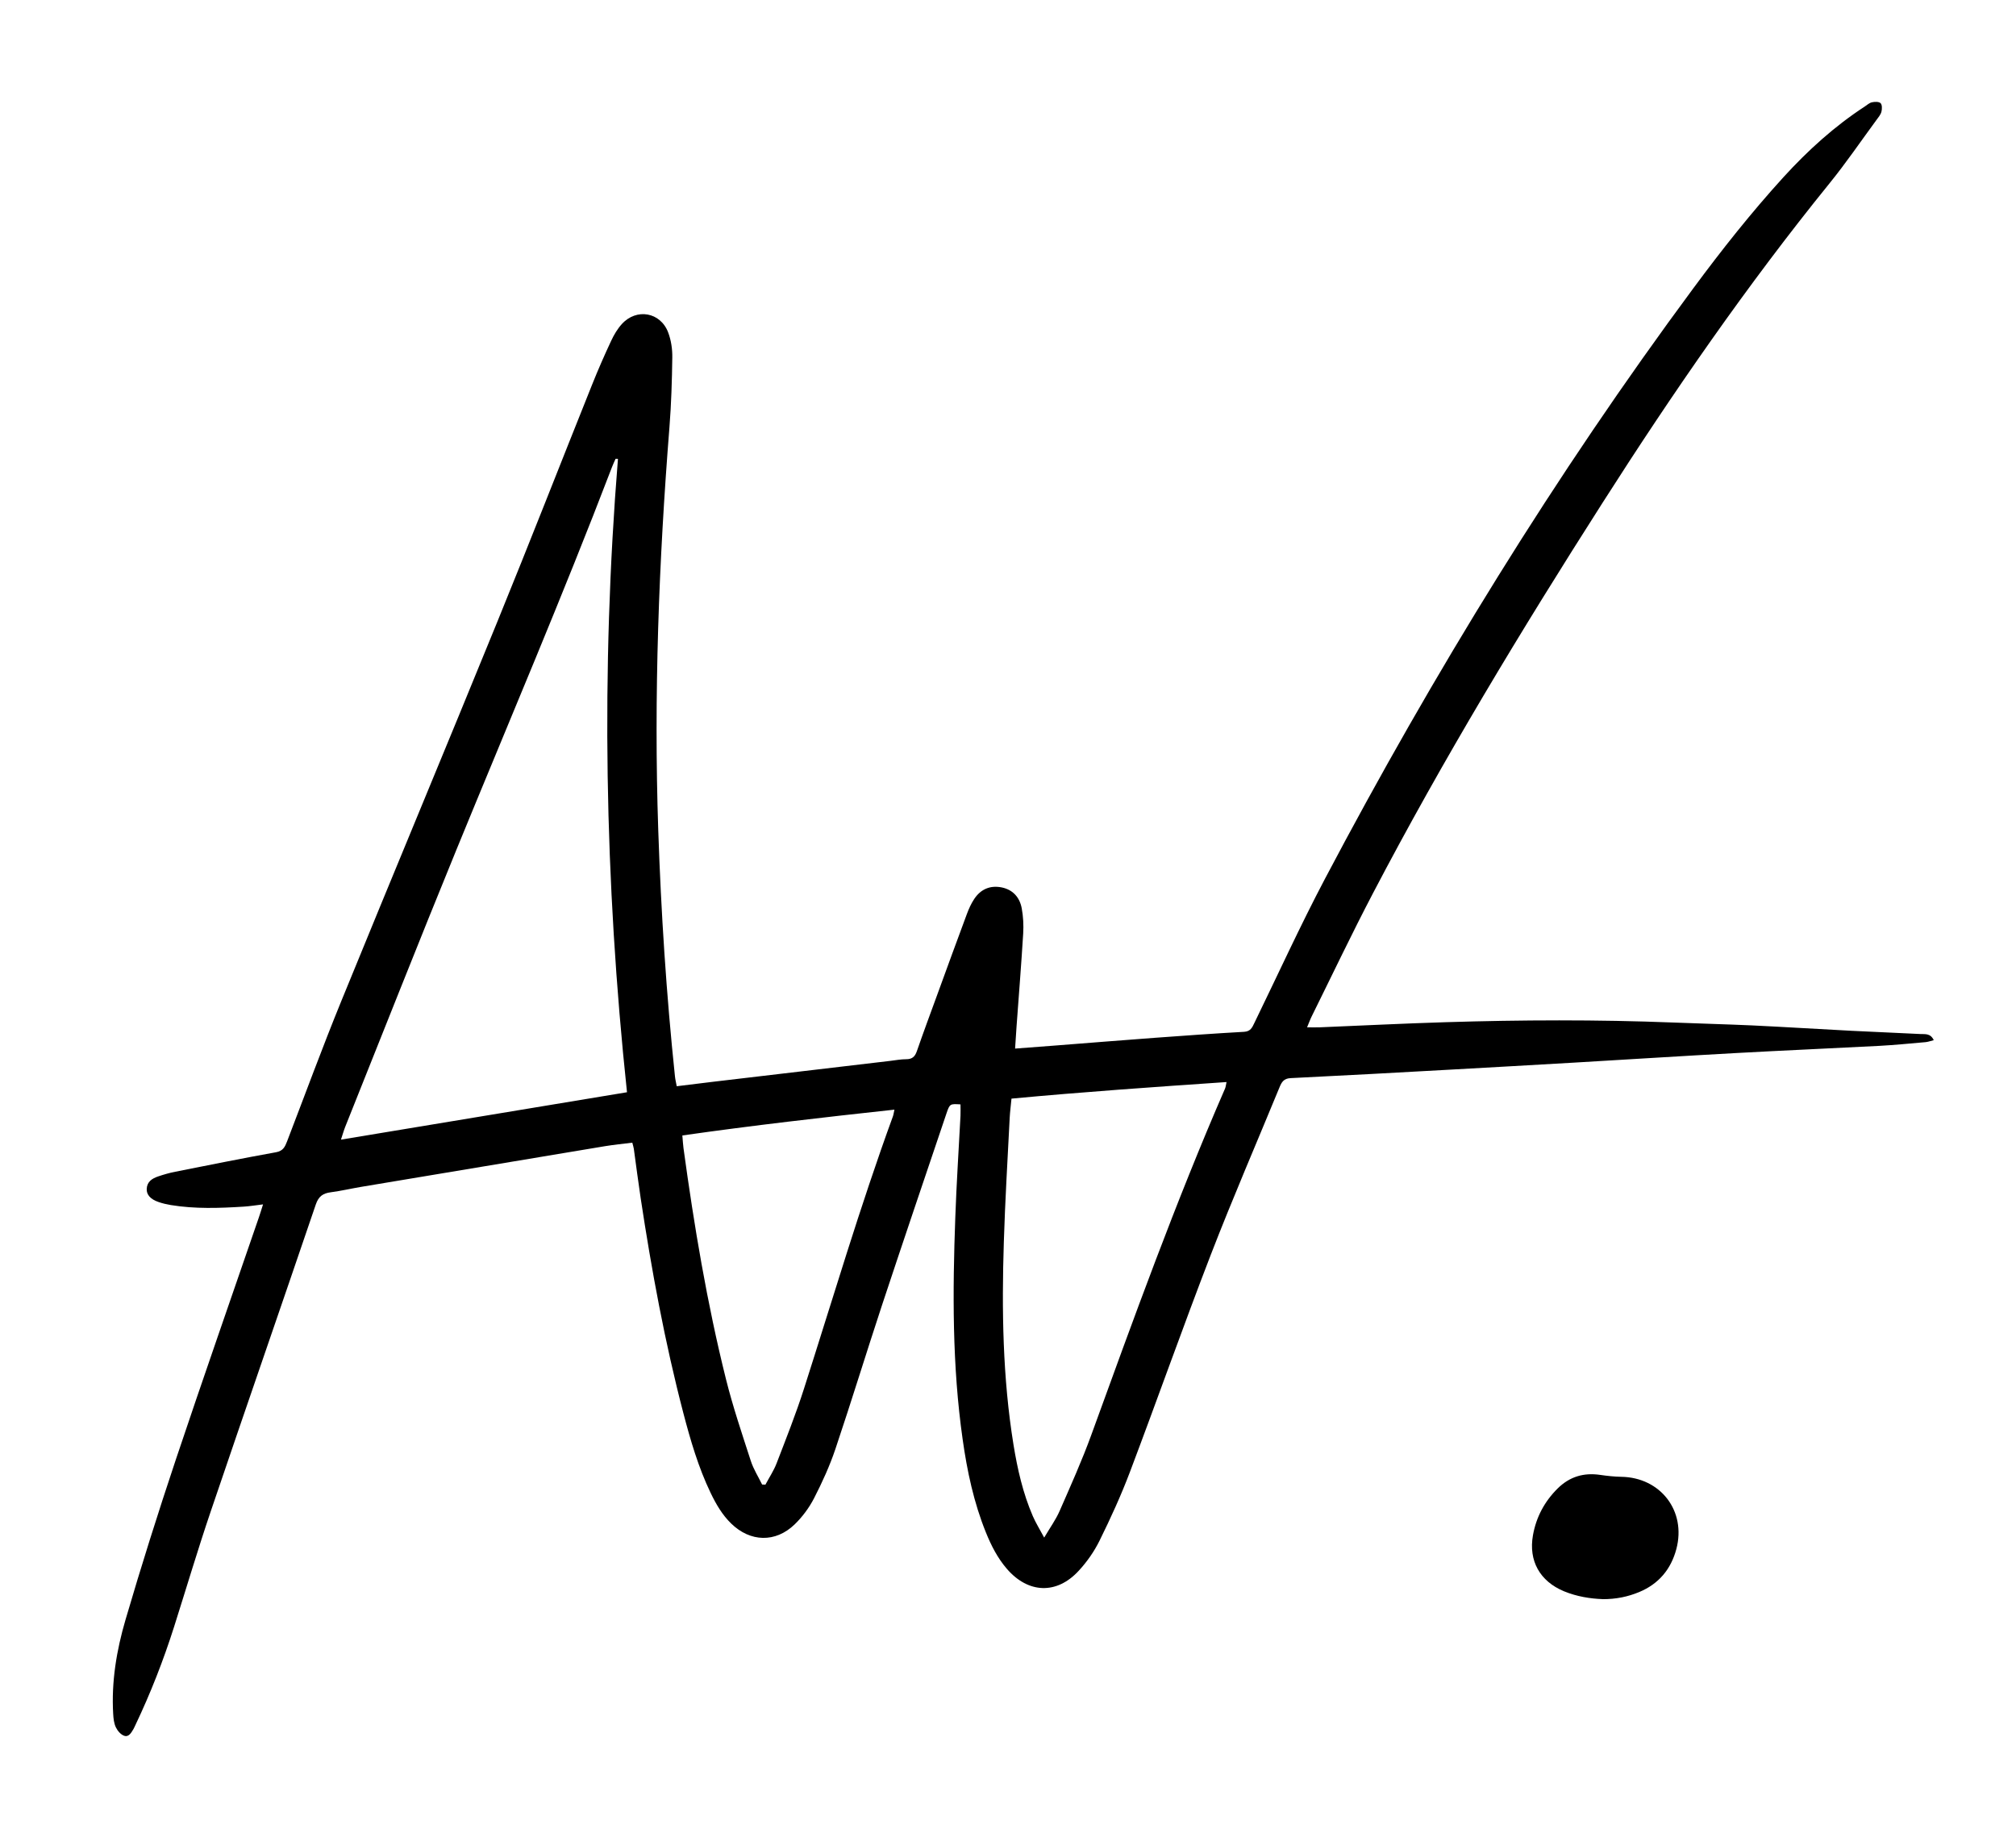
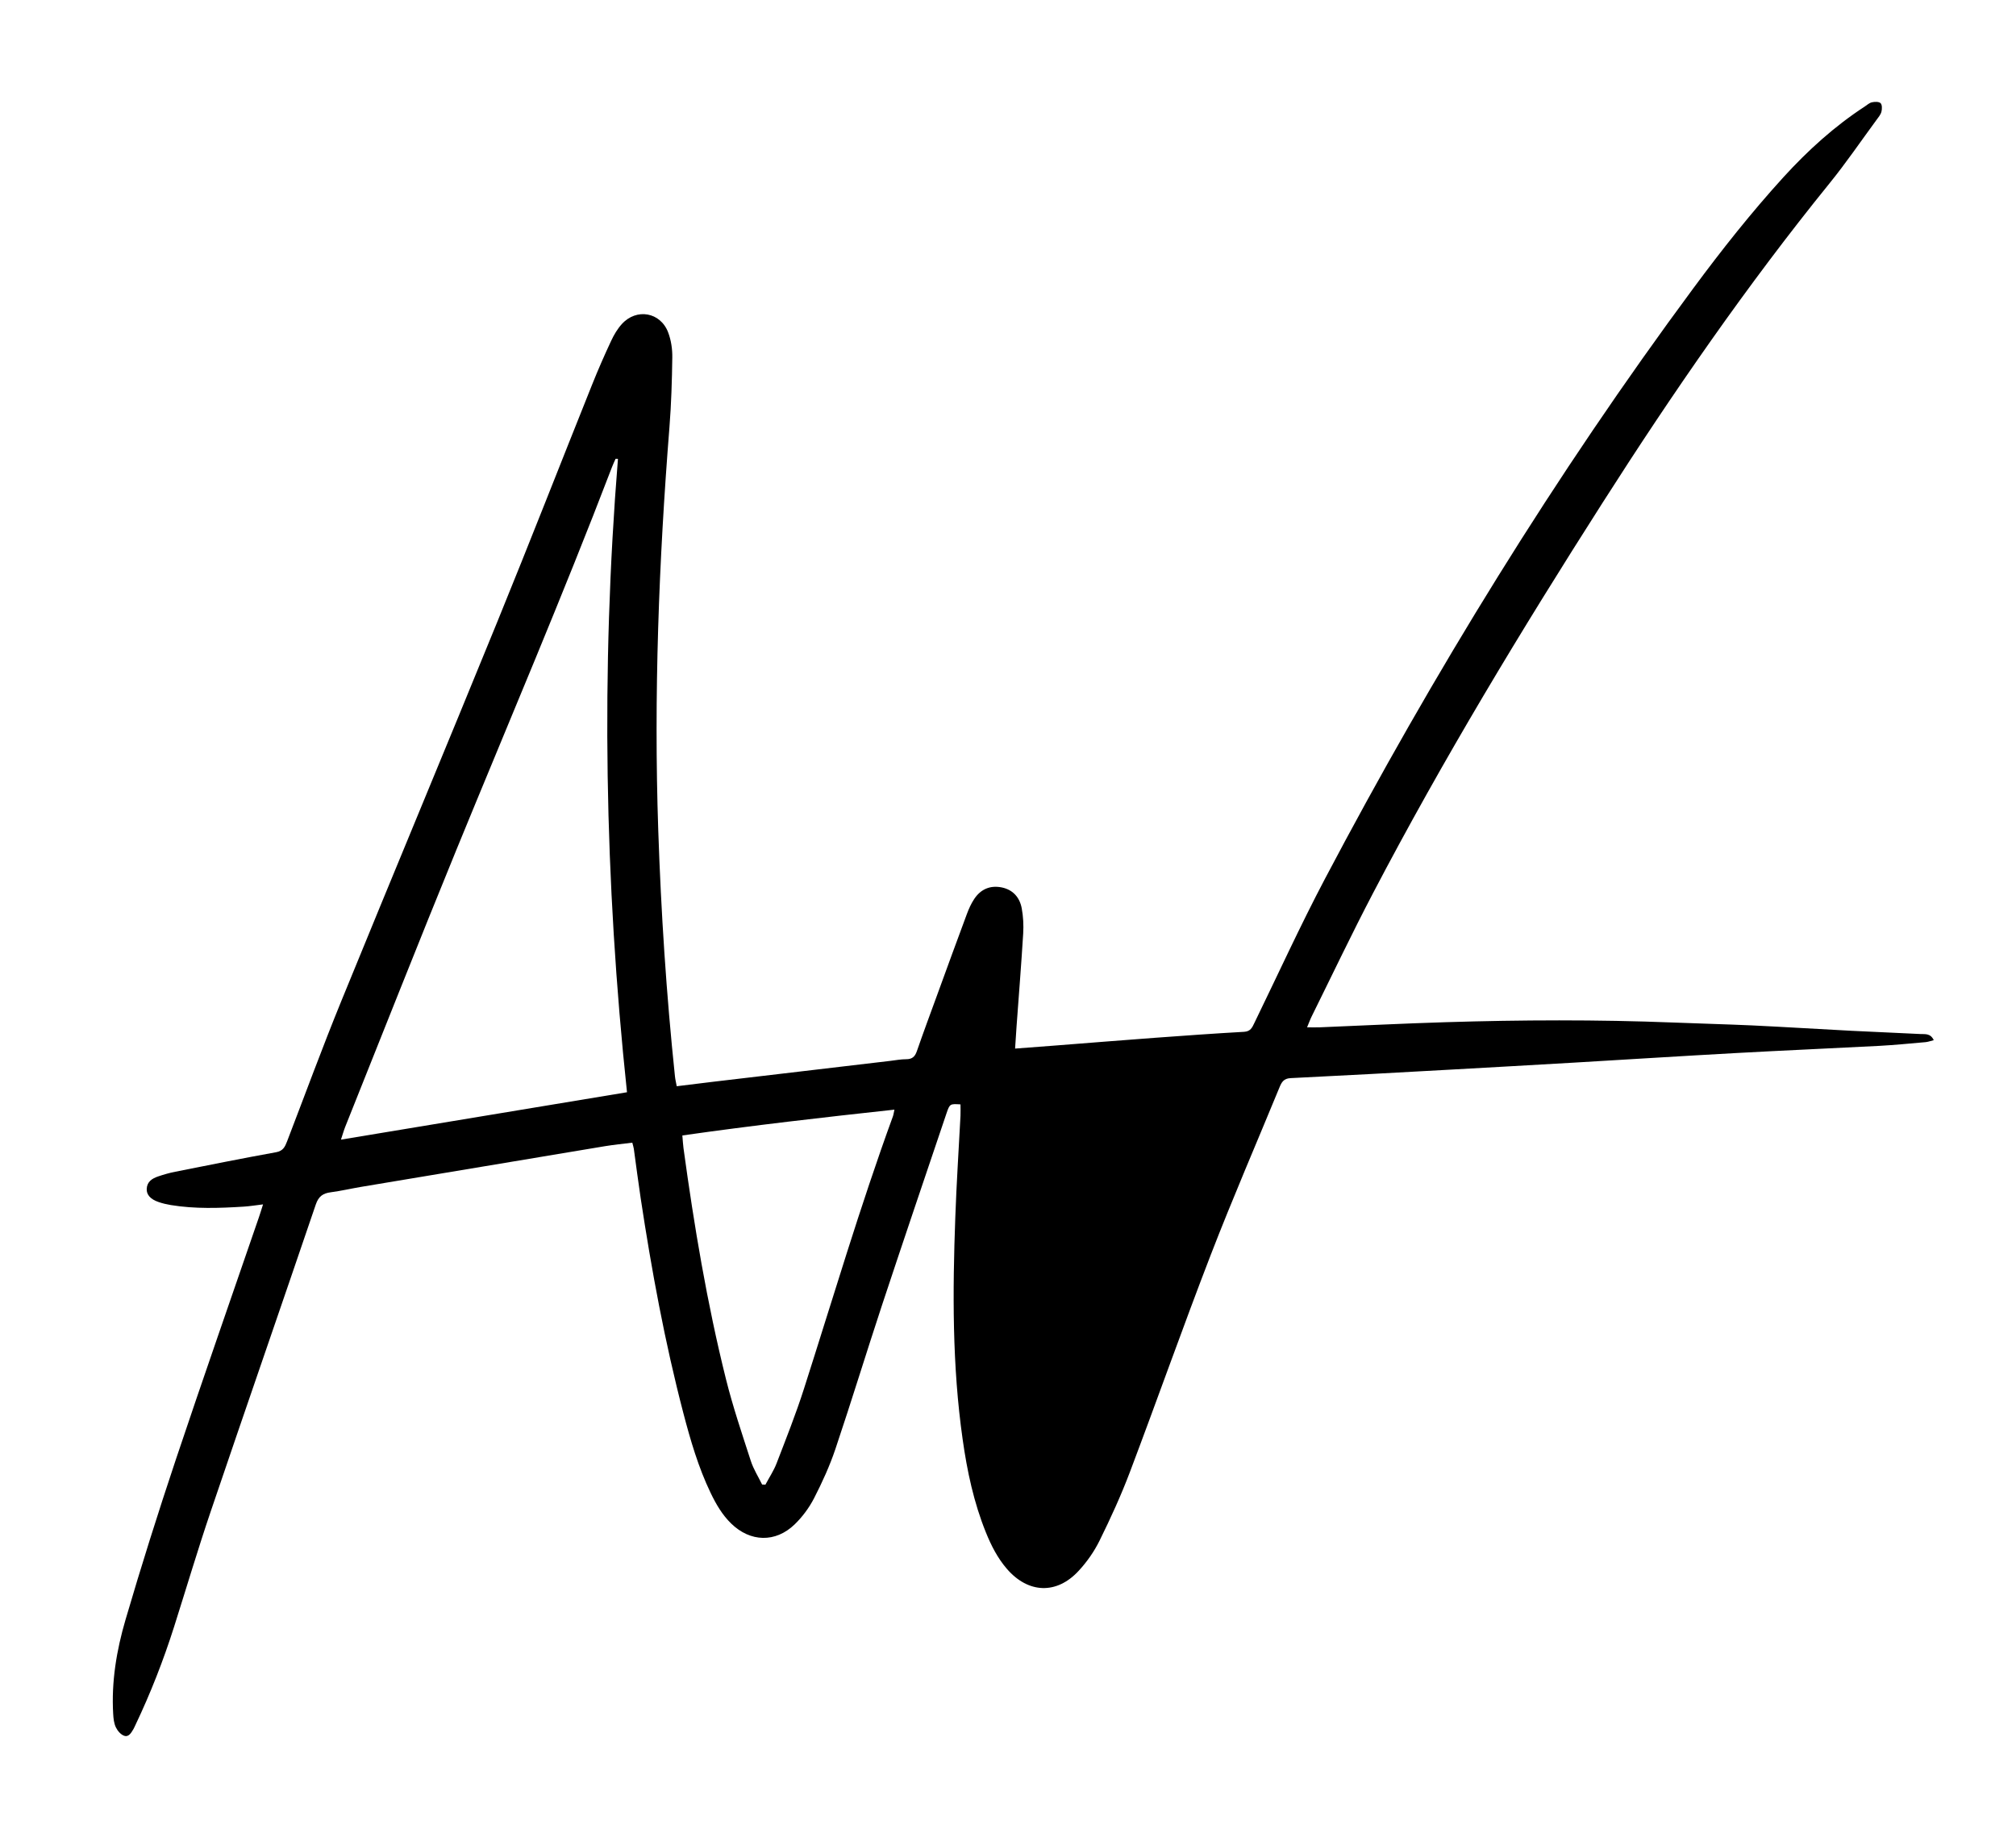
<svg xmlns="http://www.w3.org/2000/svg" id="Lager_1" viewBox="0 0 318.64 289.71">
-   <path d="M41.61,190.35c-1.23,.15-2.16,.3-3.09,.36-3.85,.24-7.69,.38-11.52-.25-.66-.11-1.31-.26-1.94-.48-1.27-.43-1.92-1.16-1.87-2.08,.05-1.14,.86-1.64,1.79-1.96,.89-.3,1.81-.57,2.74-.75,5.3-1.05,10.6-2.12,15.92-3.08,1.11-.2,1.41-.87,1.74-1.73,2.84-7.39,5.57-14.83,8.56-22.15,8.18-20.03,16.52-39.99,24.69-60.02,5.08-12.44,9.96-24.96,14.96-37.43,.93-2.33,1.94-4.63,3-6.9,.44-.95,1-1.9,1.7-2.67,2.32-2.55,6.11-1.88,7.32,1.34,.46,1.22,.67,2.61,.65,3.93-.05,3.68-.16,7.37-.45,11.03-1.68,21.21-2.49,42.44-1.77,63.71,.44,12.99,1.28,25.96,2.64,38.9,.05,.49,.17,.96,.28,1.56,1.97-.24,3.84-.48,5.71-.7,9.36-1.11,18.71-2.21,28.07-3.31,.83-.1,1.66-.26,2.49-.26,.93,0,1.38-.39,1.68-1.26,1.04-3,2.15-5.98,3.24-8.97,1.55-4.24,3.09-8.49,4.67-12.72,.31-.83,.68-1.66,1.17-2.39,1.03-1.54,2.52-2.18,4.35-1.81,1.78,.37,2.83,1.59,3.15,3.3,.24,1.3,.31,2.67,.23,3.99-.3,4.9-.69,9.79-1.05,14.69-.08,1.1-.14,2.19-.23,3.49,2.24-.17,4.28-.32,6.32-.48,5.28-.41,10.56-.84,15.85-1.23,4.67-.34,9.35-.68,14.02-.94,1.02-.06,1.28-.67,1.62-1.38,3.71-7.62,7.23-15.34,11.18-22.83,17.15-32.51,36.34-63.76,58.22-93.32,4.48-6.06,9.15-11.96,14.23-17.54,3.85-4.22,8.05-8.04,12.85-11.17,.37-.24,.73-.59,1.14-.67,.44-.1,1.1-.12,1.37,.14,.25,.25,.24,.92,.13,1.35-.12,.46-.47,.88-.77,1.28-2.48,3.37-4.84,6.84-7.47,10.08-13.01,16.06-24.73,33.04-35.84,50.45-12.85,20.13-25.21,40.55-36.29,61.72-3.36,6.42-6.47,12.97-9.69,19.47-.24,.48-.42,1-.72,1.71,.79,0,1.38,.02,1.97,0,6.63-.27,13.26-.61,19.9-.81,11.99-.37,23.98-.42,35.98,.05,4.18,.17,8.36,.27,12.54,.46,5.24,.25,10.47,.58,15.7,.85,3.62,.19,7.24,.32,10.86,.51,.72,.04,1.58-.15,2.1,.97-.49,.12-.87,.27-1.27,.31-2.44,.21-4.88,.46-7.33,.59-7.57,.4-15.15,.72-22.73,1.14-8.52,.47-17.03,1.01-25.55,1.51-6.46,.38-12.92,.74-19.38,1.1-8.47,.47-16.93,.94-25.4,1.35-1.08,.05-1.42,.65-1.75,1.46-3.63,8.82-7.42,17.57-10.86,26.46-4.4,11.39-8.46,22.91-12.78,34.33-1.4,3.7-3.05,7.31-4.8,10.85-.85,1.73-2.01,3.38-3.32,4.79-3.47,3.75-7.95,3.56-11.31-.31-1.48-1.71-2.49-3.69-3.33-5.77-1.92-4.74-2.97-9.69-3.68-14.73-1.66-11.65-1.59-23.36-1.16-35.08,.19-5.35,.54-10.7,.82-16.05,.03-.6,0-1.2,0-1.8-1.65-.1-1.69-.11-2.21,1.41-3.41,10.09-6.83,20.17-10.18,30.28-2.5,7.57-4.83,15.2-7.37,22.75-.9,2.68-2.09,5.29-3.39,7.82-.78,1.51-1.85,2.95-3.07,4.13-3.03,2.92-7.01,2.79-10.02-.14-1.42-1.38-2.4-3.07-3.25-4.84-1.94-4.04-3.19-8.33-4.32-12.65-2.92-11.18-5.01-22.53-6.74-33.95-.39-2.59-.72-5.19-1.08-7.79-.04-.27-.13-.53-.24-.97-1.45,.18-2.88,.32-4.29,.55-12.87,2.14-25.73,4.29-38.6,6.44-1.59,.27-3.17,.64-4.77,.85-1.22,.16-1.92,.63-2.36,1.91-5.51,16.2-11.13,32.37-16.63,48.58-2.04,6.02-3.85,12.12-5.77,18.17-1.69,5.32-3.72,10.51-6.12,15.55-.1,.2-.18,.41-.29,.6-.35,.58-.74,1.34-1.48,1.09-.54-.18-1.06-.79-1.32-1.34-.3-.63-.38-1.4-.42-2.11-.3-5.07,.53-10.05,1.94-14.86,2.49-8.5,5.16-16.96,7.97-25.37,4.28-12.79,8.75-25.53,13.13-38.29,.2-.57,.37-1.16,.65-2.03Zm56.06-117.83c-.12,0-.25,0-.37-.01-.2,.45-.42,.9-.59,1.36-7.77,20.31-16.33,40.31-24.57,60.43-5.96,14.55-11.72,29.18-17.57,43.78-.25,.63-.43,1.29-.68,2.04,15.19-2.52,30.12-4.99,45.21-7.49-3.54-33.35-4.13-66.7-1.43-100.1Zm62.2,101.13c-.1,1.1-.23,2.03-.28,2.97-.33,6.57-.73,13.14-.93,19.71-.34,10.71-.19,21.41,1.53,32.02,.63,3.86,1.49,7.66,3.05,11.27,.45,1.05,1.07,2.03,1.8,3.4,.96-1.63,1.85-2.85,2.44-4.21,1.74-3.98,3.53-7.95,5.01-12.03,6.68-18.38,13.32-36.77,21.13-54.72,.12-.27,.14-.59,.24-1.04-11.41,.78-22.67,1.56-33.99,2.62Zm-39.42,60.98c.18,0,.35,.02,.53,.02,.59-1.12,1.31-2.19,1.76-3.36,1.5-3.9,3.05-7.79,4.32-11.76,4.61-14.38,8.88-28.87,14.06-43.06,.11-.29,.14-.6,.25-1.09-11.26,1.22-22.36,2.49-33.52,4.08,.07,.8,.1,1.41,.18,2.01,1.68,12.27,3.71,24.47,6.71,36.49,1.09,4.37,2.54,8.65,3.93,12.94,.42,1.3,1.18,2.49,1.78,3.72Z" />
-   <path d="M253.25,252.74c-1.89-.07-4.03-.4-6.06-1.24-3.81-1.59-5.61-4.81-4.9-8.84,.51-2.88,1.83-5.35,3.91-7.41,1.88-1.86,4.12-2.53,6.73-2.14,1.1,.16,2.21,.28,3.31,.3,6.22,.09,10.31,5.4,8.72,11.41-.85,3.21-2.8,5.53-5.89,6.81-1.77,.73-3.61,1.13-5.83,1.12Z" />
+   <path d="M41.61,190.35c-1.23,.15-2.16,.3-3.09,.36-3.85,.24-7.69,.38-11.52-.25-.66-.11-1.31-.26-1.94-.48-1.27-.43-1.92-1.16-1.87-2.08,.05-1.14,.86-1.64,1.79-1.96,.89-.3,1.81-.57,2.74-.75,5.3-1.05,10.6-2.12,15.92-3.08,1.11-.2,1.41-.87,1.74-1.73,2.84-7.39,5.57-14.83,8.56-22.15,8.18-20.03,16.52-39.99,24.69-60.02,5.08-12.44,9.96-24.96,14.96-37.43,.93-2.33,1.94-4.63,3-6.9,.44-.95,1-1.9,1.7-2.67,2.32-2.55,6.11-1.88,7.32,1.34,.46,1.22,.67,2.61,.65,3.93-.05,3.68-.16,7.37-.45,11.03-1.68,21.21-2.49,42.44-1.77,63.71,.44,12.99,1.28,25.96,2.64,38.9,.05,.49,.17,.96,.28,1.56,1.97-.24,3.84-.48,5.71-.7,9.36-1.11,18.71-2.21,28.07-3.31,.83-.1,1.66-.26,2.49-.26,.93,0,1.38-.39,1.68-1.26,1.04-3,2.15-5.98,3.24-8.97,1.55-4.24,3.09-8.49,4.67-12.72,.31-.83,.68-1.66,1.17-2.39,1.03-1.54,2.52-2.18,4.35-1.81,1.78,.37,2.83,1.59,3.15,3.3,.24,1.3,.31,2.67,.23,3.99-.3,4.9-.69,9.79-1.05,14.69-.08,1.1-.14,2.19-.23,3.49,2.24-.17,4.28-.32,6.32-.48,5.28-.41,10.56-.84,15.85-1.23,4.67-.34,9.35-.68,14.02-.94,1.02-.06,1.28-.67,1.62-1.38,3.71-7.62,7.23-15.34,11.18-22.83,17.15-32.51,36.34-63.76,58.22-93.32,4.48-6.06,9.15-11.96,14.23-17.54,3.85-4.22,8.05-8.04,12.85-11.17,.37-.24,.73-.59,1.14-.67,.44-.1,1.1-.12,1.37,.14,.25,.25,.24,.92,.13,1.35-.12,.46-.47,.88-.77,1.28-2.48,3.37-4.84,6.84-7.47,10.08-13.01,16.06-24.73,33.04-35.84,50.45-12.85,20.13-25.21,40.55-36.29,61.72-3.36,6.42-6.47,12.97-9.69,19.47-.24,.48-.42,1-.72,1.71,.79,0,1.38,.02,1.97,0,6.63-.27,13.26-.61,19.9-.81,11.99-.37,23.98-.42,35.98,.05,4.18,.17,8.36,.27,12.54,.46,5.24,.25,10.47,.58,15.7,.85,3.62,.19,7.24,.32,10.86,.51,.72,.04,1.58-.15,2.1,.97-.49,.12-.87,.27-1.27,.31-2.44,.21-4.88,.46-7.33,.59-7.57,.4-15.15,.72-22.73,1.14-8.52,.47-17.03,1.01-25.55,1.51-6.46,.38-12.92,.74-19.38,1.1-8.47,.47-16.93,.94-25.4,1.35-1.08,.05-1.42,.65-1.75,1.46-3.63,8.82-7.42,17.57-10.86,26.46-4.4,11.39-8.46,22.91-12.78,34.33-1.4,3.7-3.05,7.31-4.8,10.85-.85,1.73-2.01,3.38-3.32,4.79-3.47,3.75-7.95,3.56-11.31-.31-1.48-1.71-2.49-3.69-3.33-5.77-1.92-4.74-2.97-9.69-3.68-14.73-1.66-11.65-1.59-23.36-1.16-35.08,.19-5.35,.54-10.7,.82-16.05,.03-.6,0-1.2,0-1.8-1.65-.1-1.69-.11-2.21,1.41-3.41,10.09-6.83,20.17-10.18,30.28-2.5,7.57-4.83,15.2-7.37,22.75-.9,2.68-2.09,5.29-3.39,7.82-.78,1.51-1.85,2.95-3.07,4.13-3.03,2.92-7.01,2.79-10.02-.14-1.42-1.38-2.4-3.07-3.25-4.84-1.94-4.04-3.19-8.33-4.32-12.65-2.92-11.18-5.01-22.53-6.74-33.95-.39-2.59-.72-5.19-1.08-7.79-.04-.27-.13-.53-.24-.97-1.45,.18-2.88,.32-4.29,.55-12.87,2.14-25.73,4.29-38.6,6.44-1.59,.27-3.17,.64-4.77,.85-1.22,.16-1.92,.63-2.36,1.91-5.51,16.2-11.13,32.37-16.63,48.58-2.04,6.02-3.85,12.12-5.77,18.17-1.69,5.32-3.72,10.51-6.12,15.55-.1,.2-.18,.41-.29,.6-.35,.58-.74,1.34-1.48,1.09-.54-.18-1.06-.79-1.32-1.34-.3-.63-.38-1.4-.42-2.11-.3-5.07,.53-10.05,1.94-14.86,2.49-8.5,5.16-16.96,7.97-25.37,4.28-12.79,8.75-25.53,13.13-38.29,.2-.57,.37-1.16,.65-2.03Zm56.06-117.83c-.12,0-.25,0-.37-.01-.2,.45-.42,.9-.59,1.36-7.77,20.31-16.33,40.31-24.57,60.43-5.96,14.55-11.72,29.18-17.57,43.78-.25,.63-.43,1.29-.68,2.04,15.19-2.52,30.12-4.99,45.21-7.49-3.54-33.35-4.13-66.7-1.43-100.1Zm62.2,101.13Zm-39.42,60.98c.18,0,.35,.02,.53,.02,.59-1.12,1.31-2.19,1.76-3.36,1.5-3.9,3.05-7.79,4.32-11.76,4.61-14.38,8.88-28.87,14.06-43.06,.11-.29,.14-.6,.25-1.09-11.26,1.22-22.36,2.49-33.52,4.08,.07,.8,.1,1.41,.18,2.01,1.68,12.27,3.71,24.47,6.71,36.49,1.09,4.37,2.54,8.65,3.93,12.94,.42,1.3,1.18,2.49,1.78,3.72Z" />
</svg>